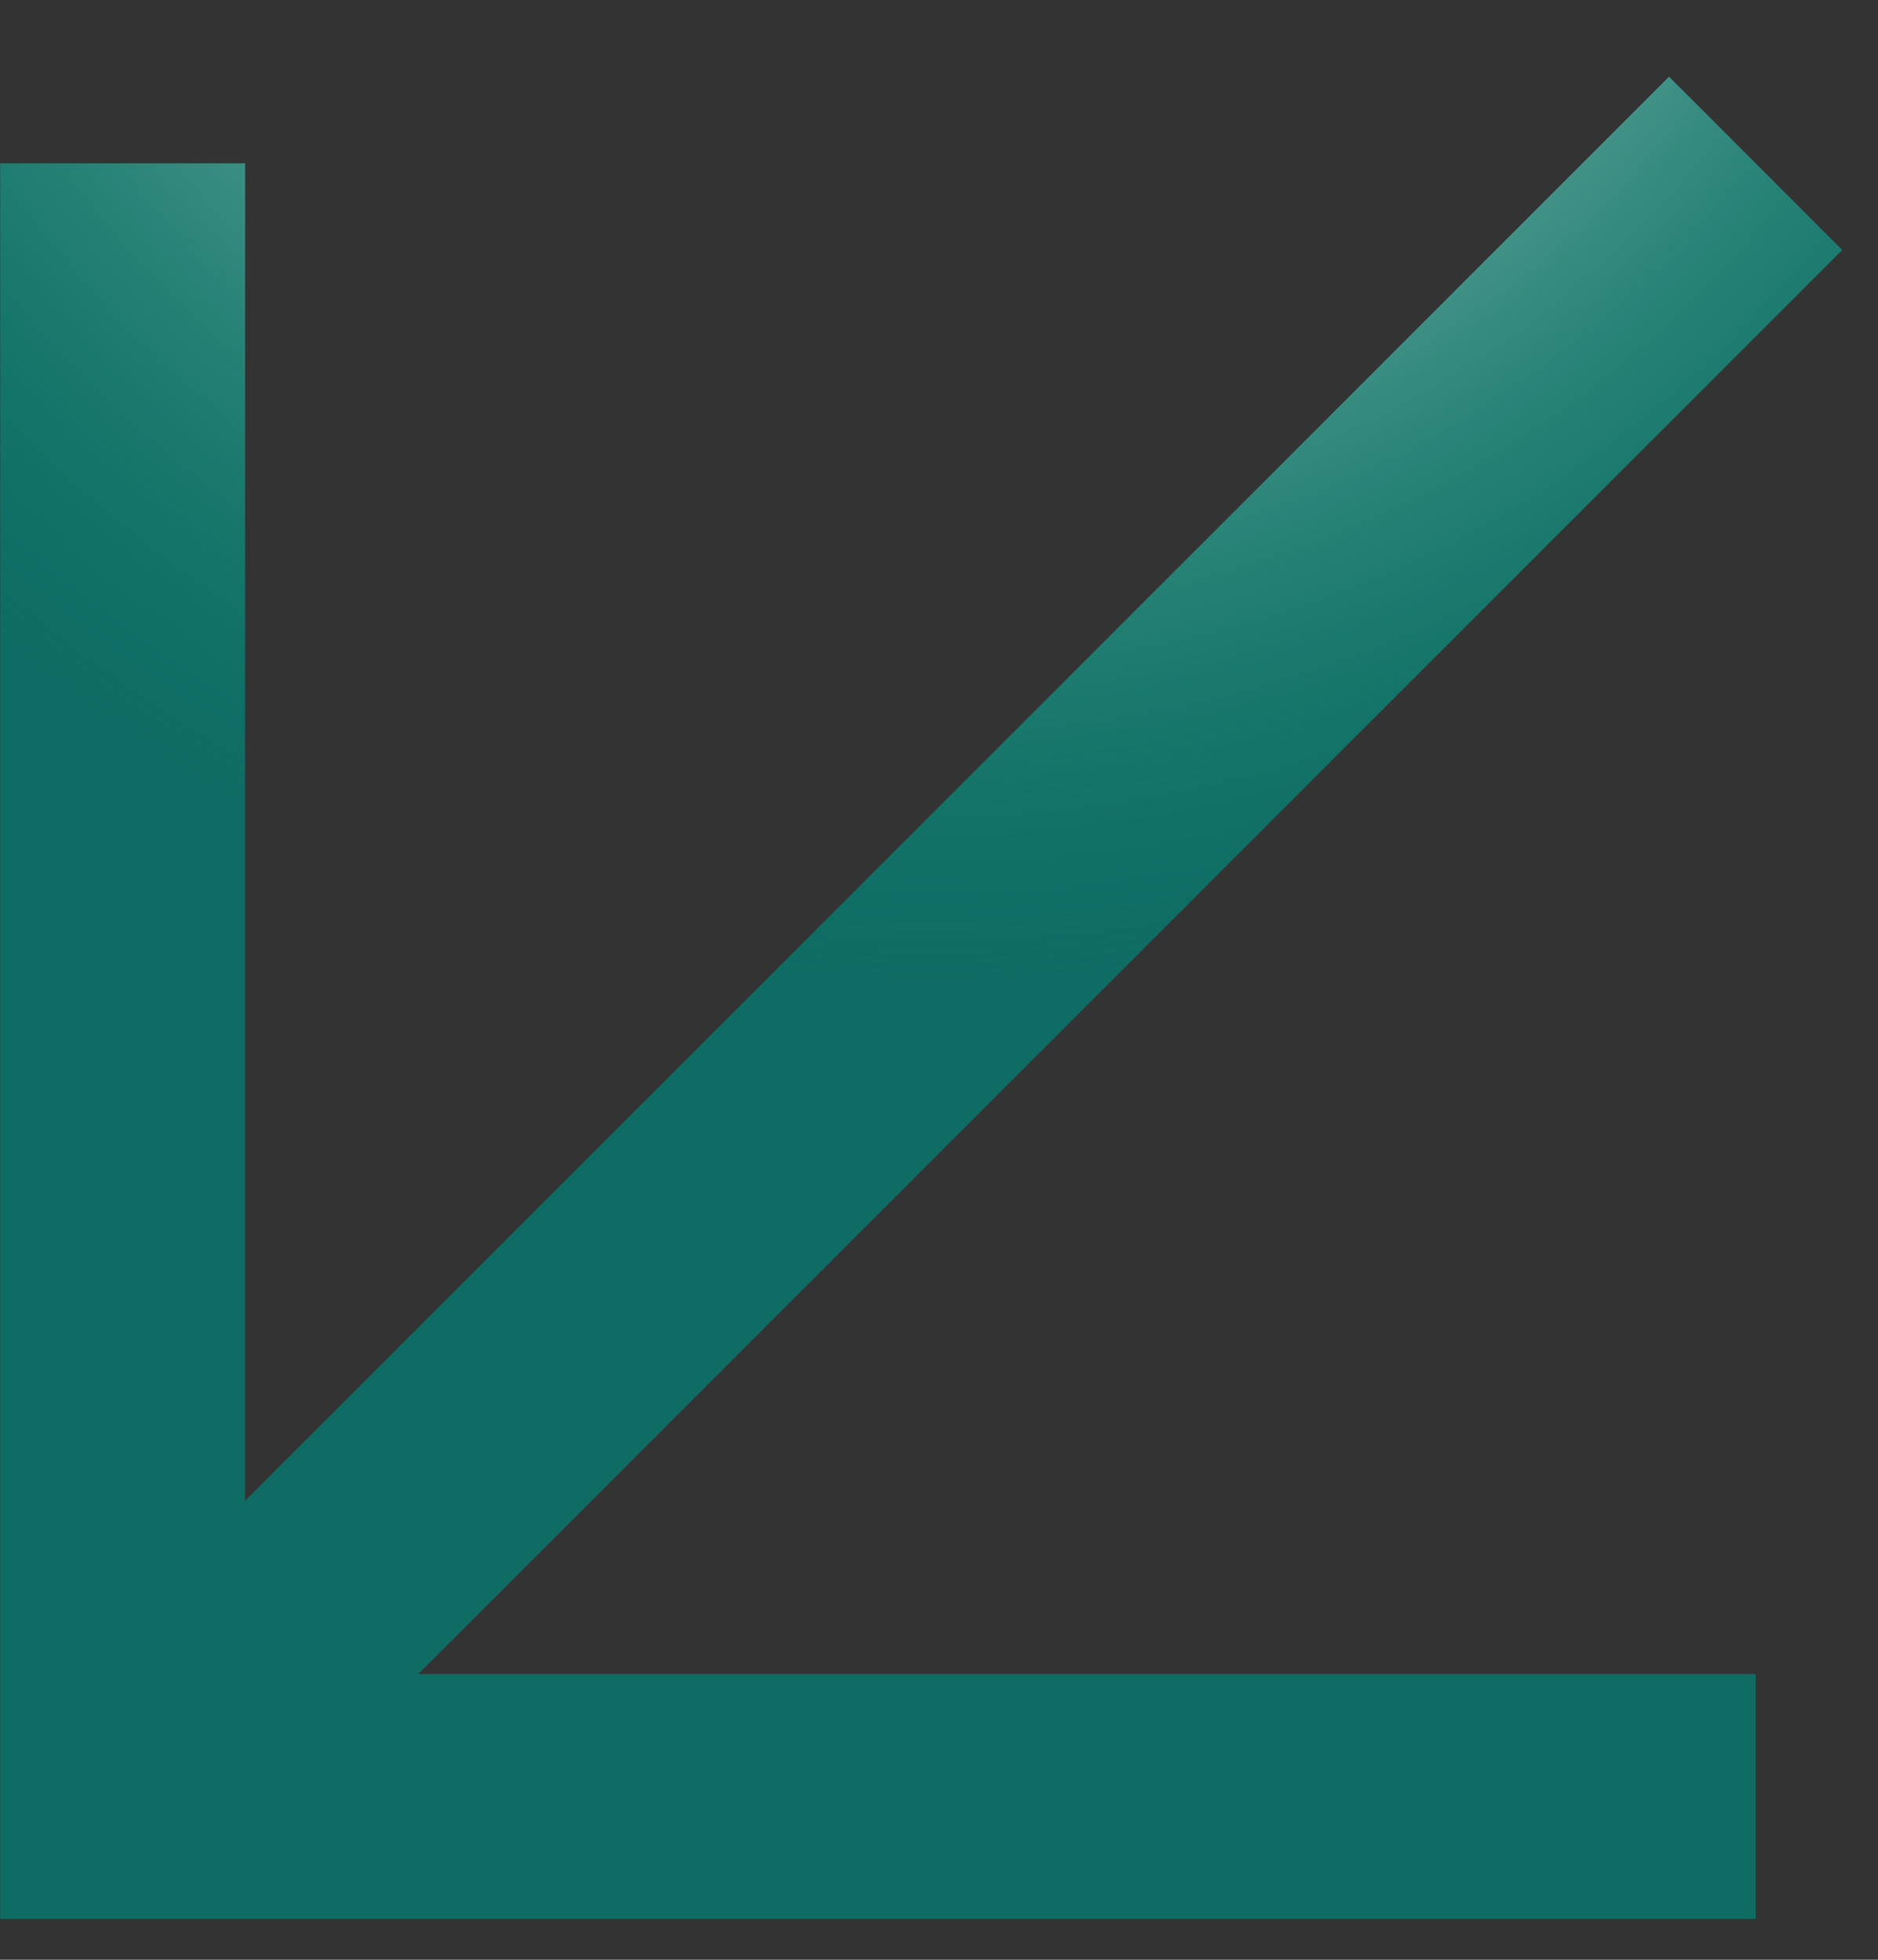
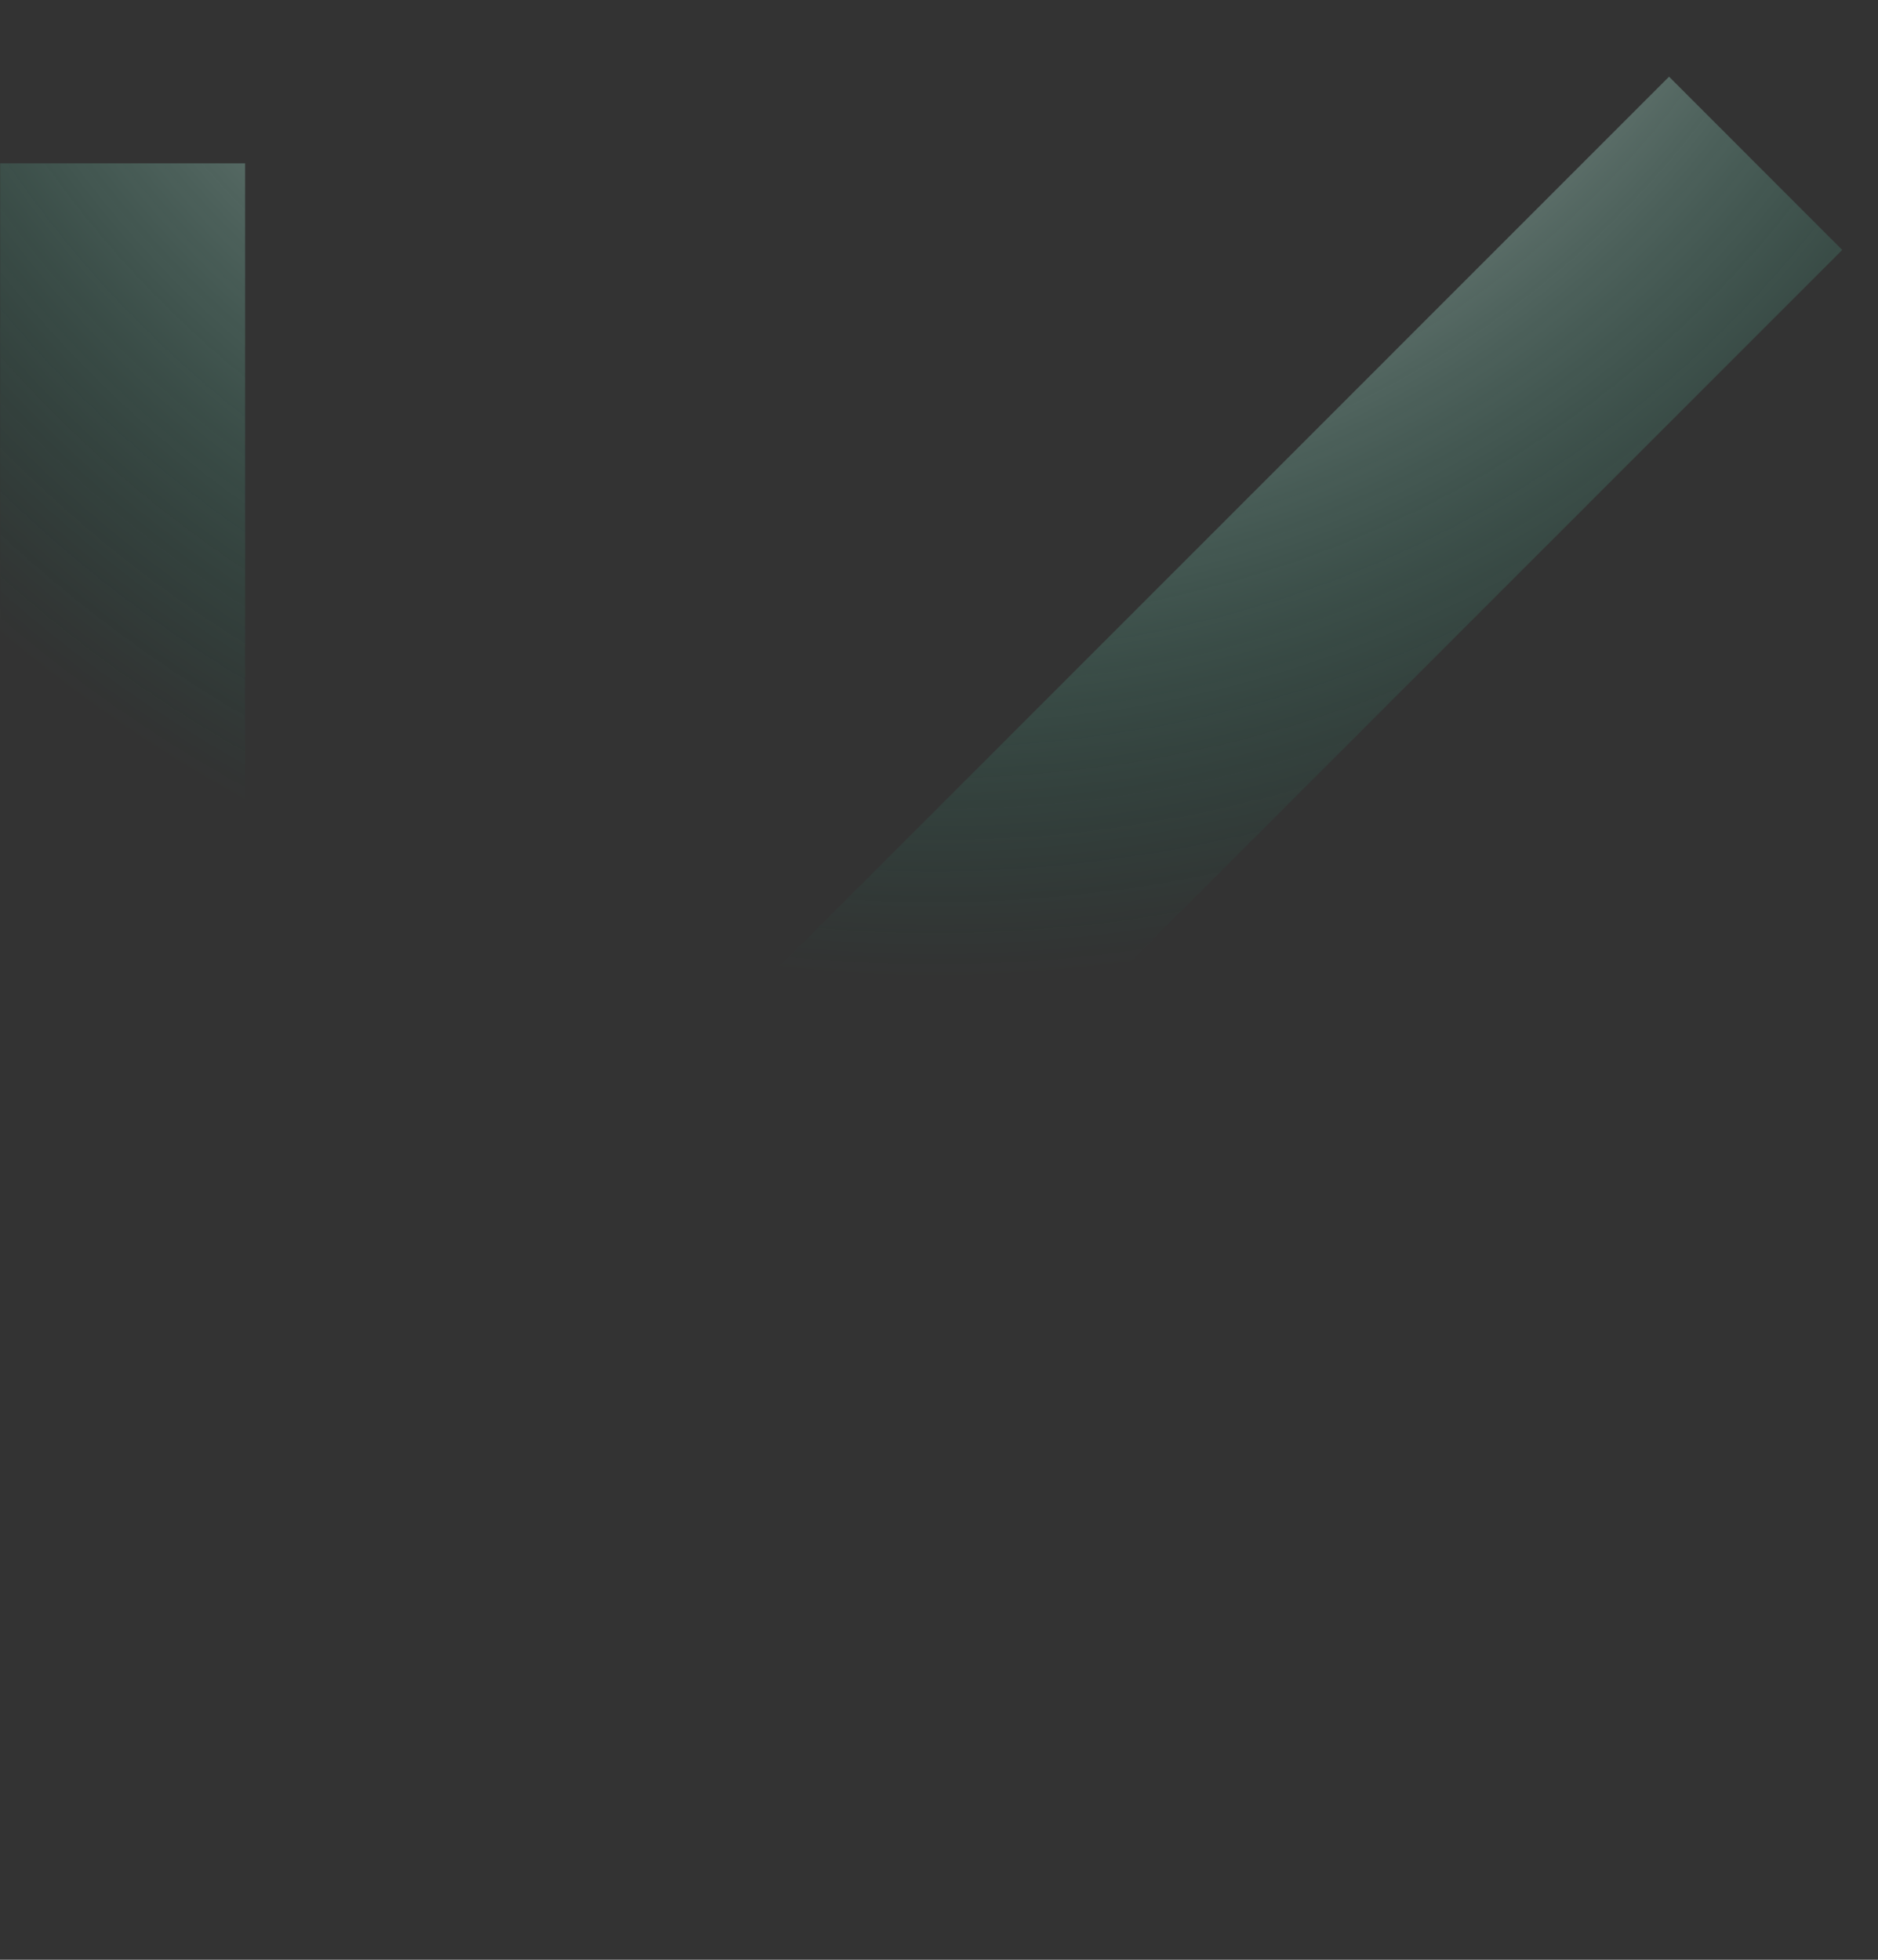
<svg xmlns="http://www.w3.org/2000/svg" width="23" height="24" viewBox="0 0 23 24" fill="none">
  <rect x="0" y="0" width="23" height="24" fill="#333333" stroke="none" />
-   <path fill-rule="evenodd" clip-rule="evenodd" d="M21.502 23.5L0.002 23.5L0.002 2L3.002 2L3.002 18.379L20.441 0.939L22.562 3.061L5.123 20.5L21.502 20.5L21.502 23.5Z" fill="#0F6C64" />
  <path fill-rule="evenodd" clip-rule="evenodd" d="M21.502 23.5L0.002 23.5L0.002 2L3.002 2L3.002 18.379L20.441 0.939L22.562 3.061L5.123 20.5L21.502 20.5L21.502 23.5Z" fill="url(#paint0_radial_766_5824)" />
  <defs>
    <radialGradient id="paint0_radial_766_5824" cx="0" cy="0" r="1" gradientUnits="userSpaceOnUse" gradientTransform="translate(11.447 -5.576) rotate(90) scale(17.576)">
      <stop offset="0.41" stop-color="white" stop-opacity="0.54" />
      <stop offset="1" stop-color="#01976B" stop-opacity="0" />
    </radialGradient>
  </defs>
</svg>